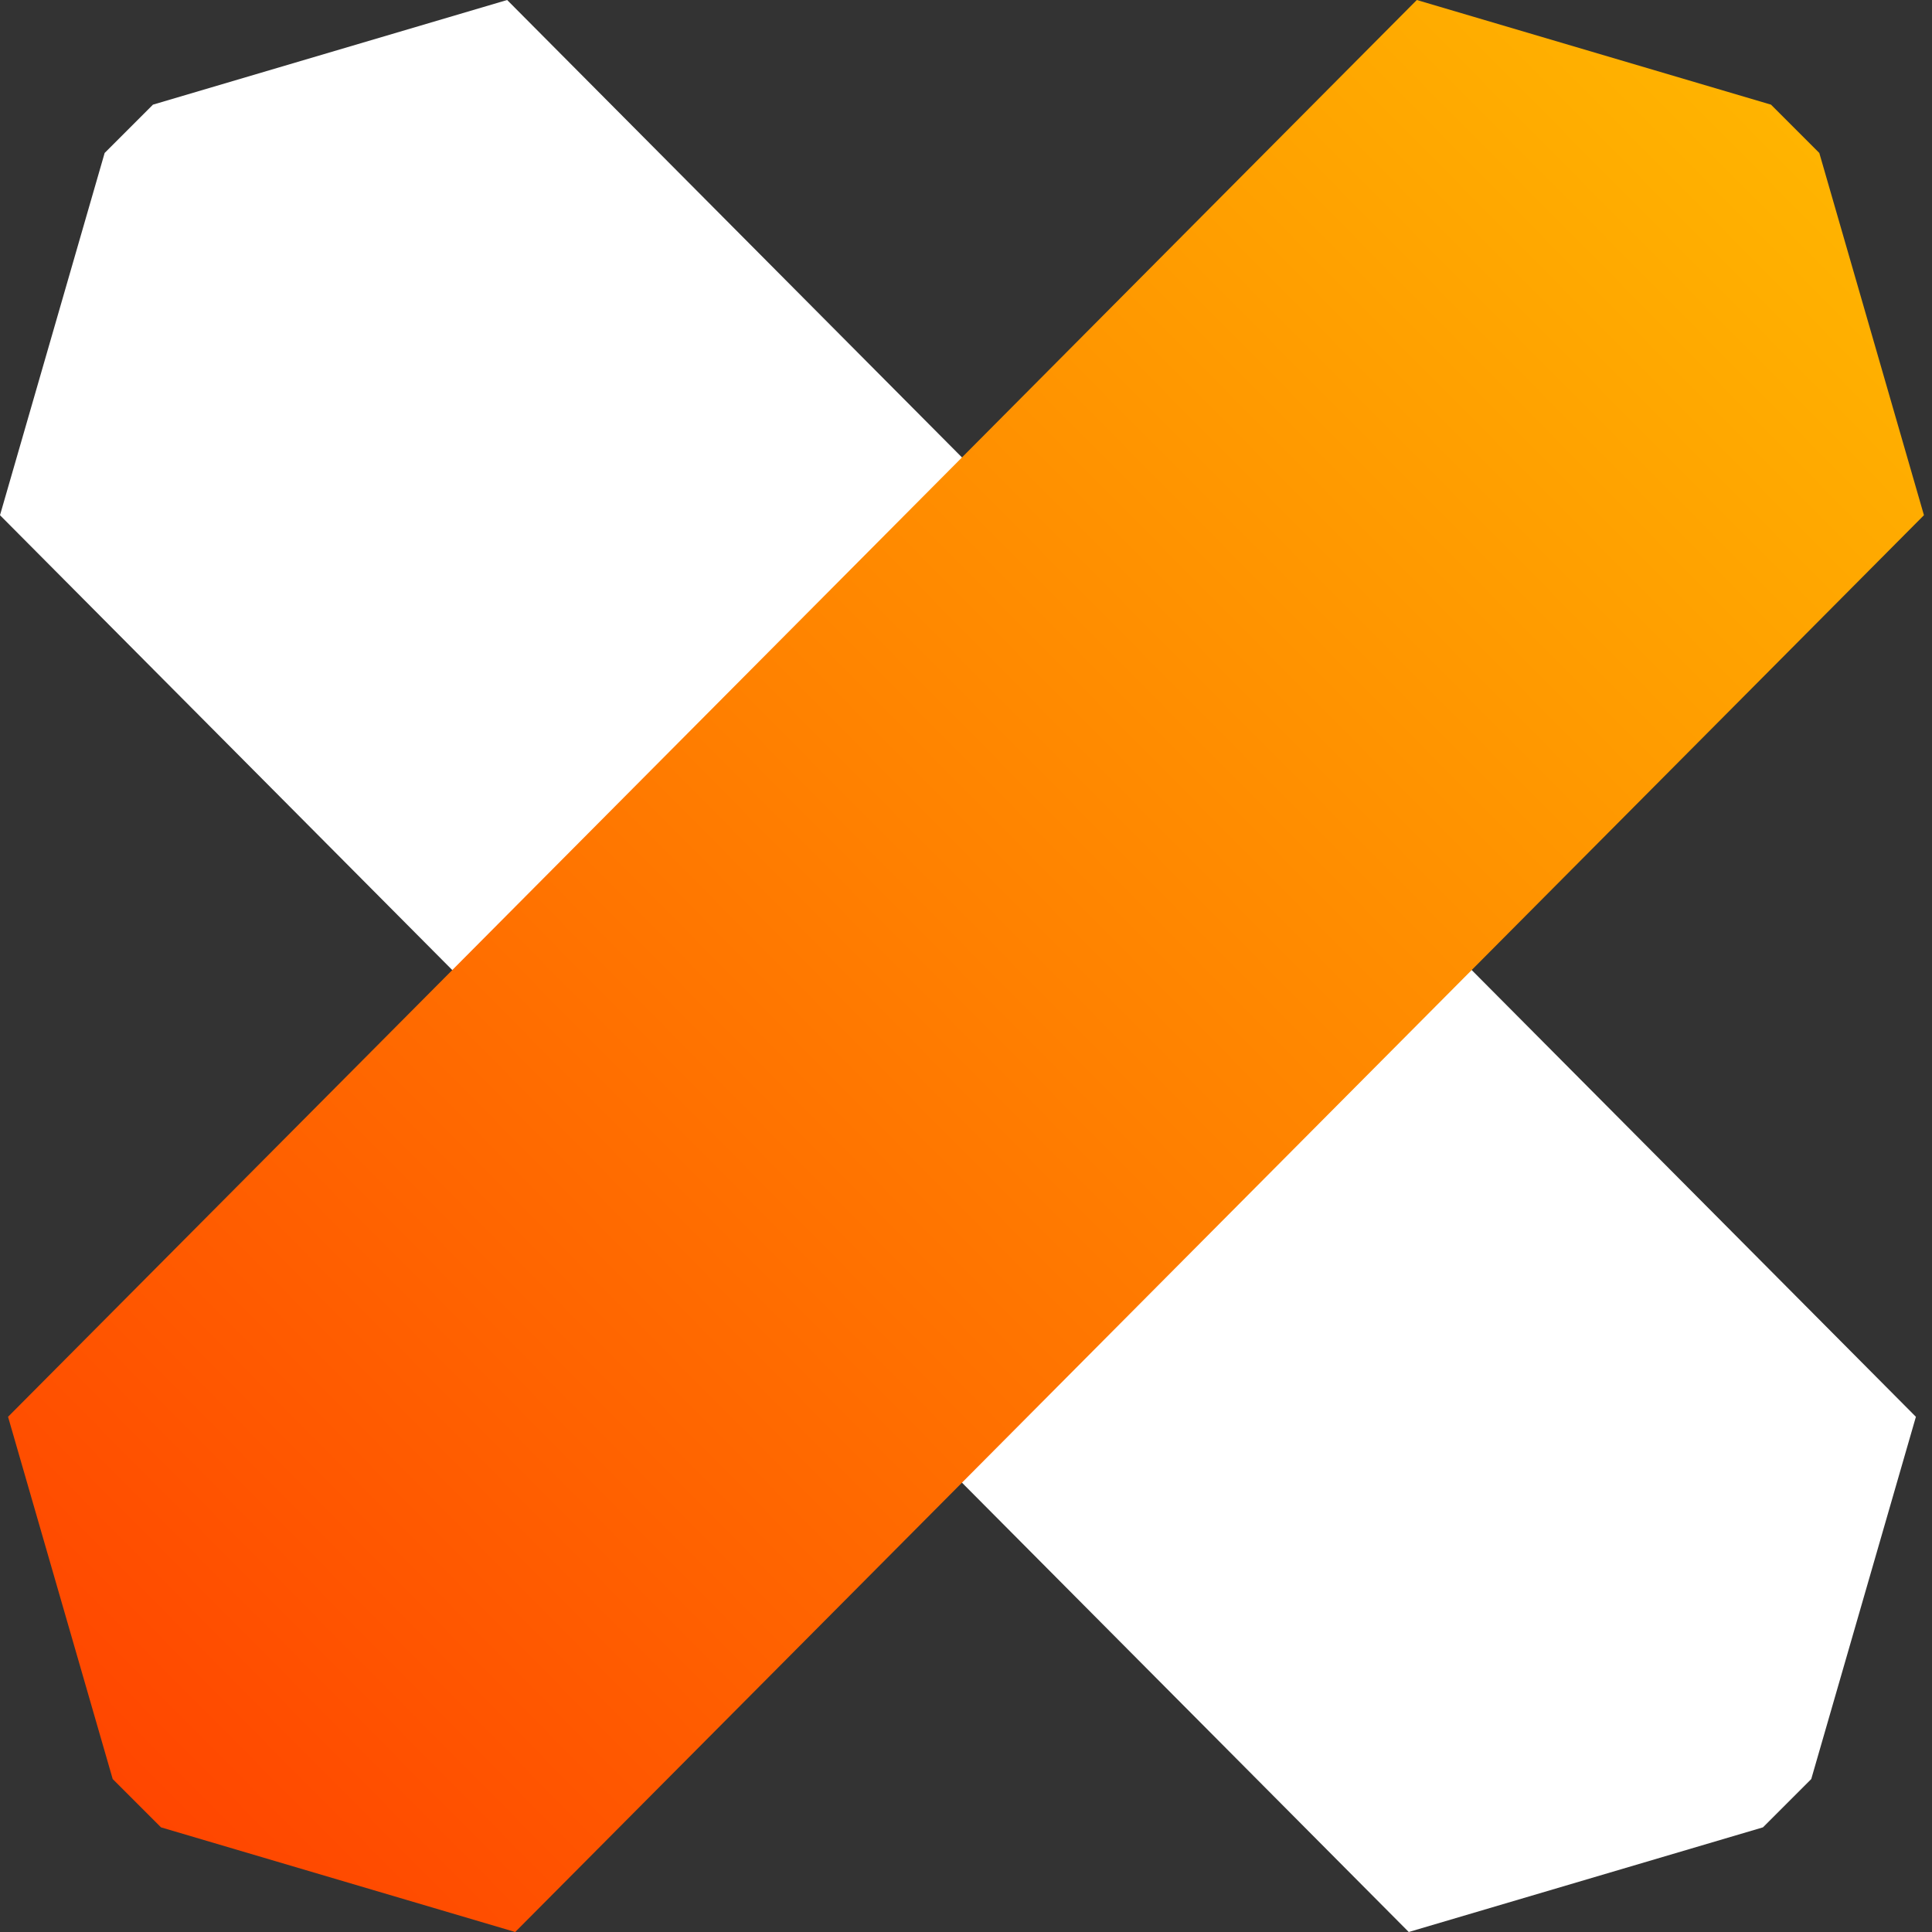
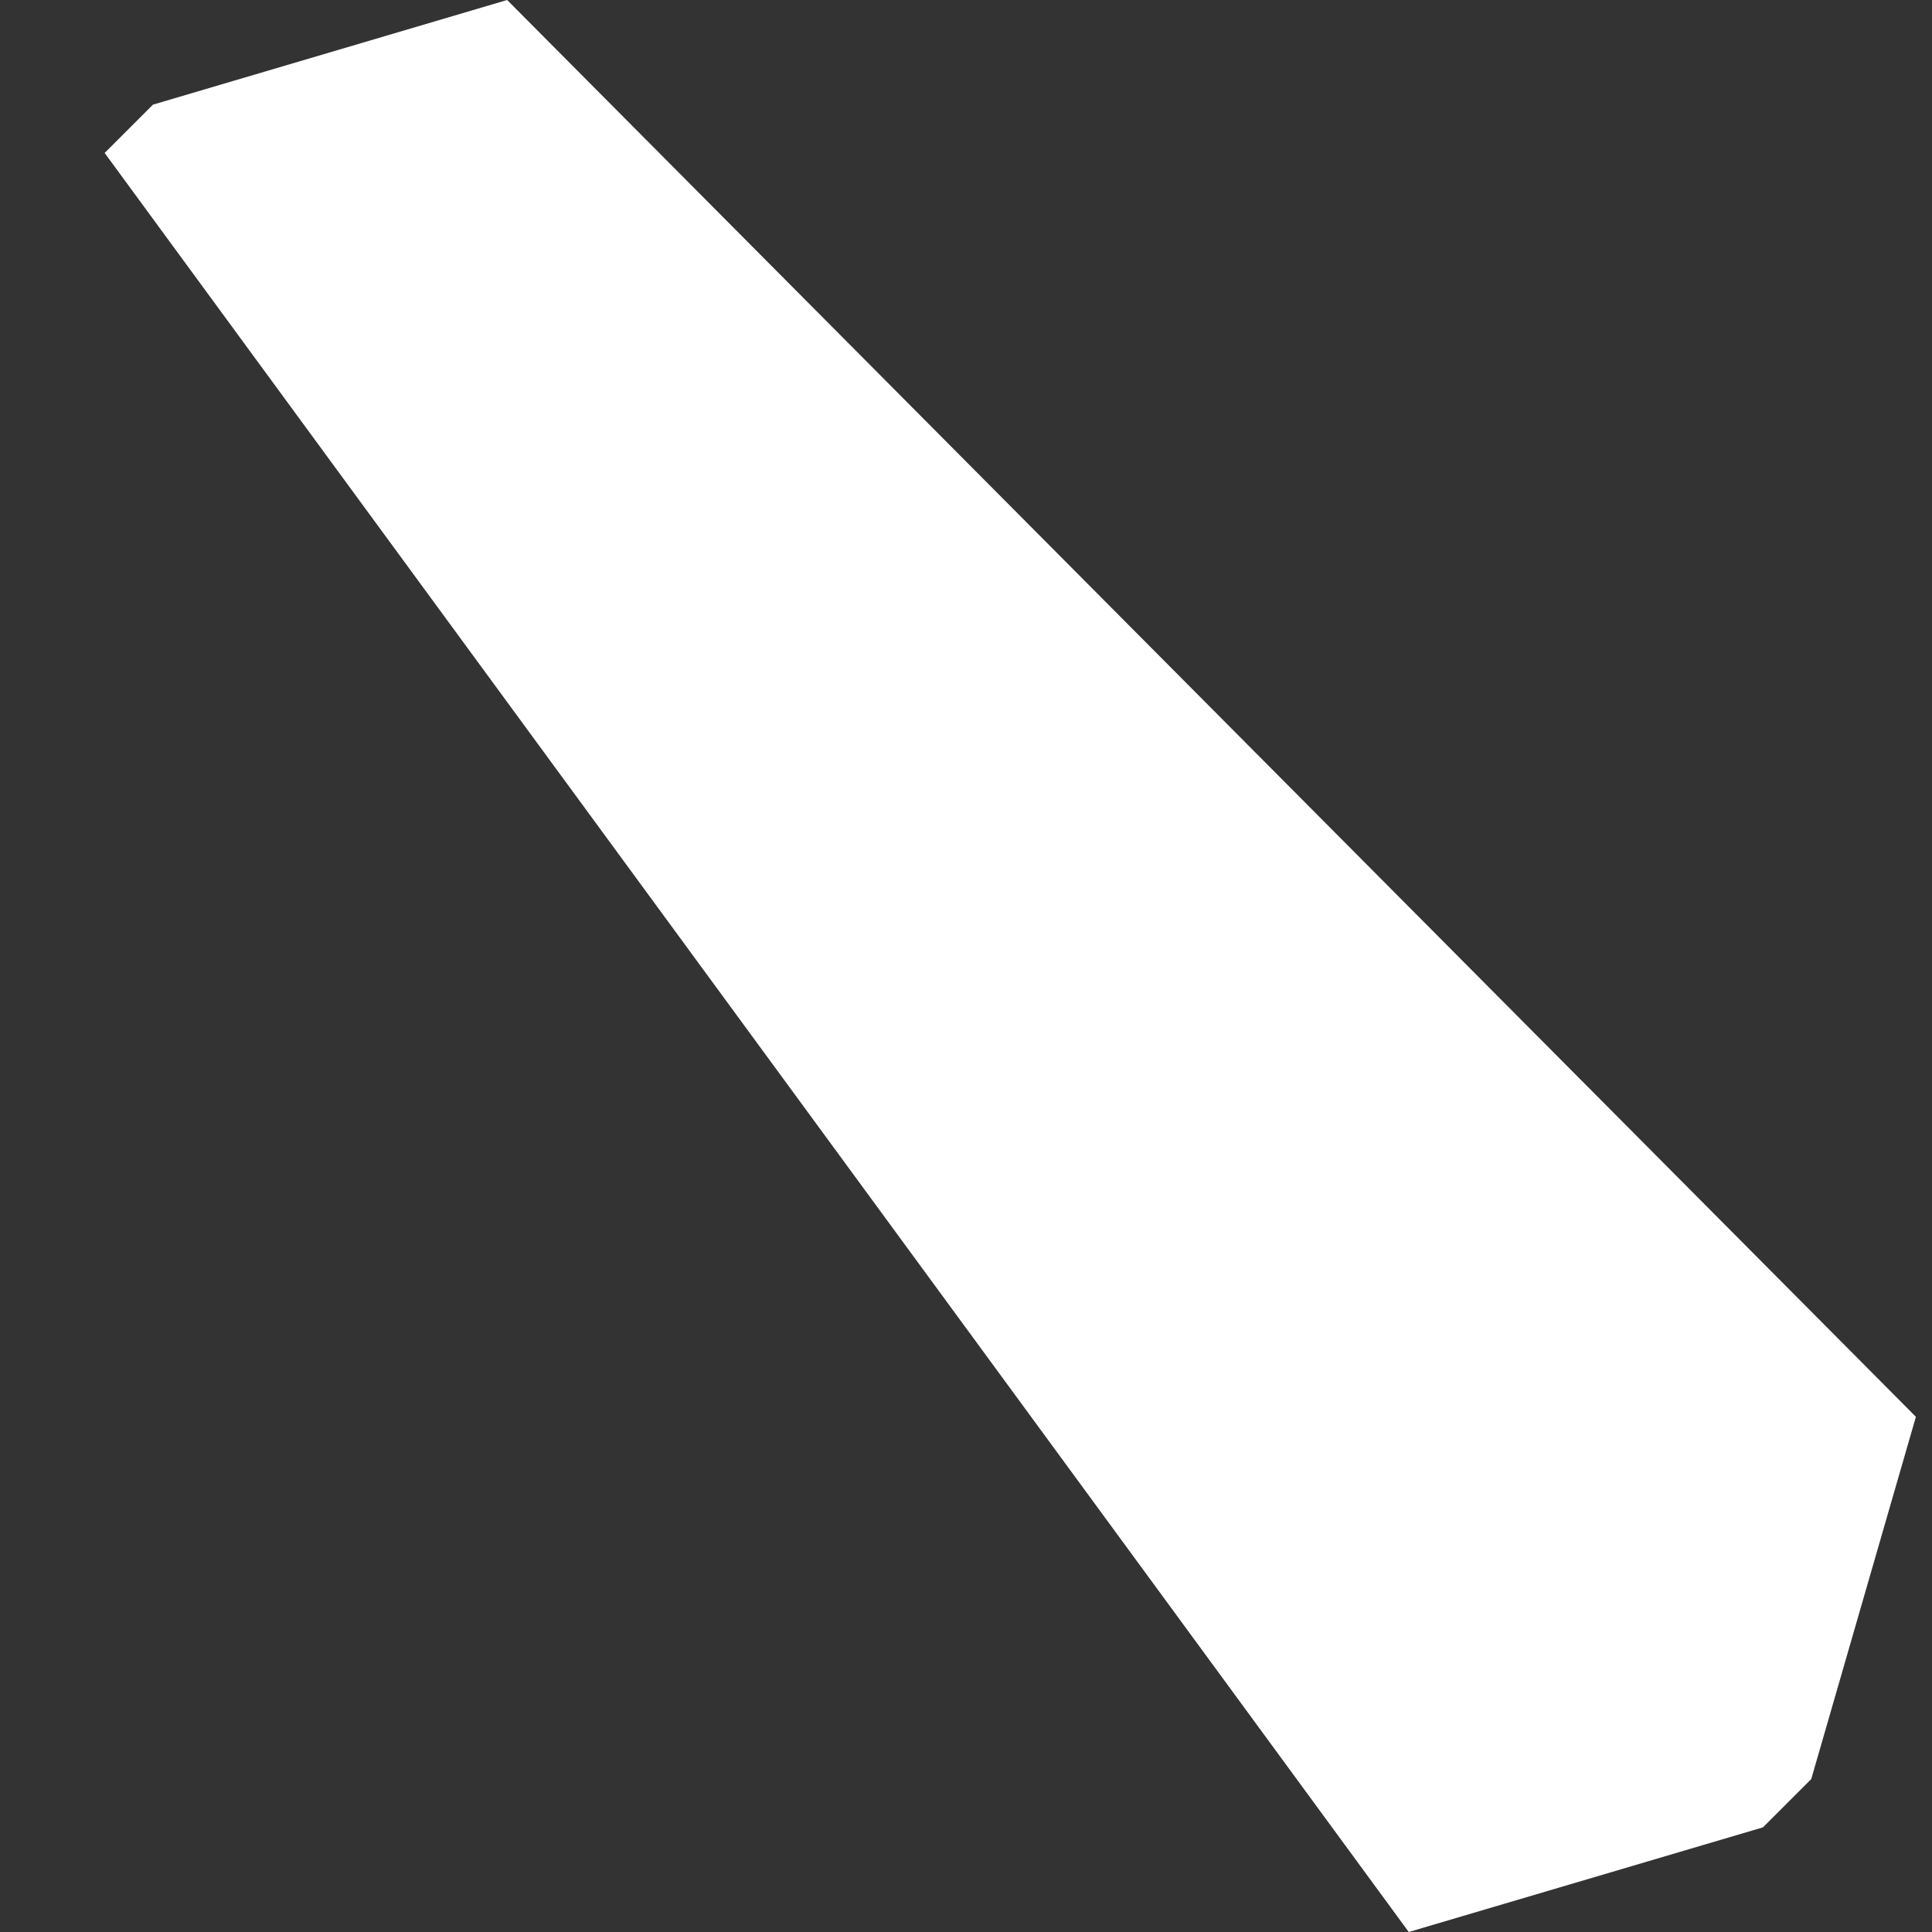
<svg xmlns="http://www.w3.org/2000/svg" version="1.1" id="Layer_1" x="0px" y="0px" viewBox="0 0 24 24" style="enable-background:new 0 0 24 24;" xml:space="preserve">
  <rect x="0" y="0" width="24" height="24" fill="#333333" stroke="none" />
  <style type="text/css">
	.st0{fill:#FFFFFF;}
	.st1{fill:url(#SVGID_1_);}
</style>
-   <path class="st0" d="M6.3,0L1.9,1.3L1.3,1.9L0,6.4L17.5,24l4.4-1.3l0.6-0.6l1.3-4.5L6.3,0z" />
+   <path class="st0" d="M6.3,0L1.9,1.3L1.3,1.9L17.5,24l4.4-1.3l0.6-0.6l1.3-4.5L6.3,0z" />
  <linearGradient id="SVGID_1_" gradientUnits="userSpaceOnUse" x1="1.609" y1="1076.311" x2="22.39" y2="1055.689" gradientTransform="matrix(1 0 0 1 0 -1054)">
    <stop offset="0" style="stop-color:#FF4600" />
    <stop offset="0.51" style="stop-color:#FF8000" />
    <stop offset="1" style="stop-color:#FFB400" />
  </linearGradient>
-   <path class="st1" d="M22.6,1.9L22,1.3L17.6,0L0.1,17.6l1.3,4.5L2,22.7L6.4,24L23.9,6.4L22.6,1.9z" />
</svg>